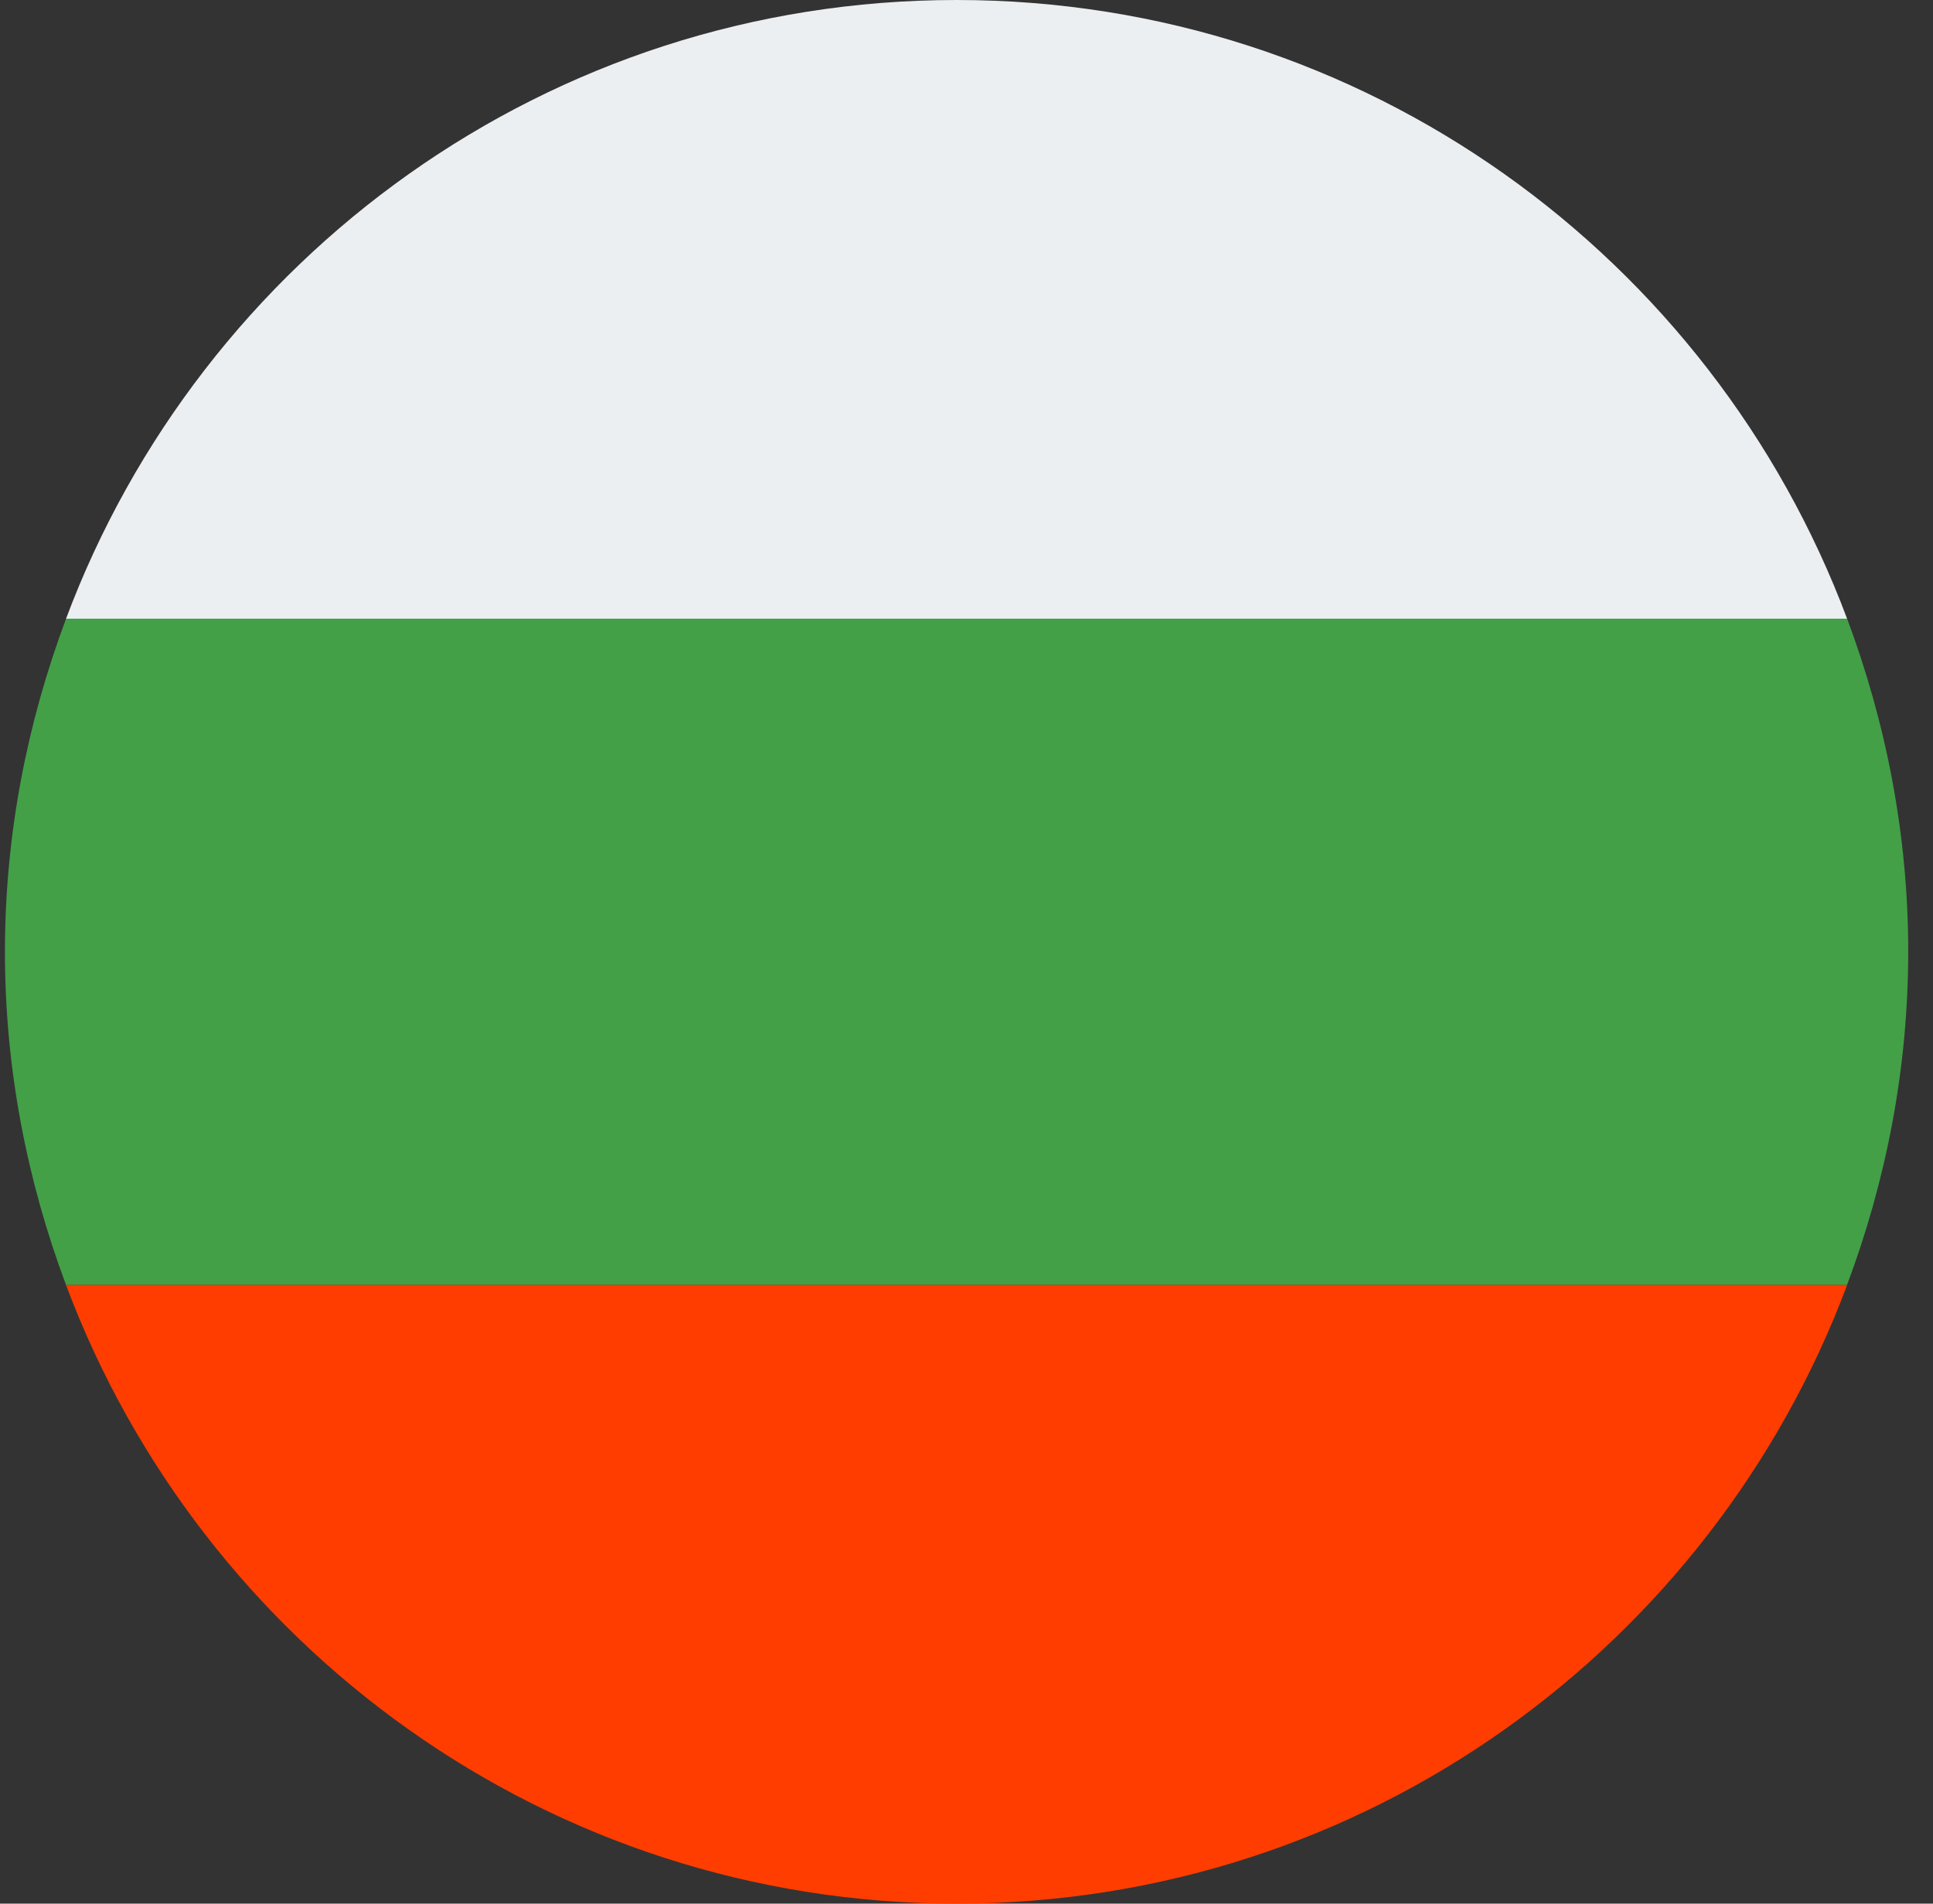
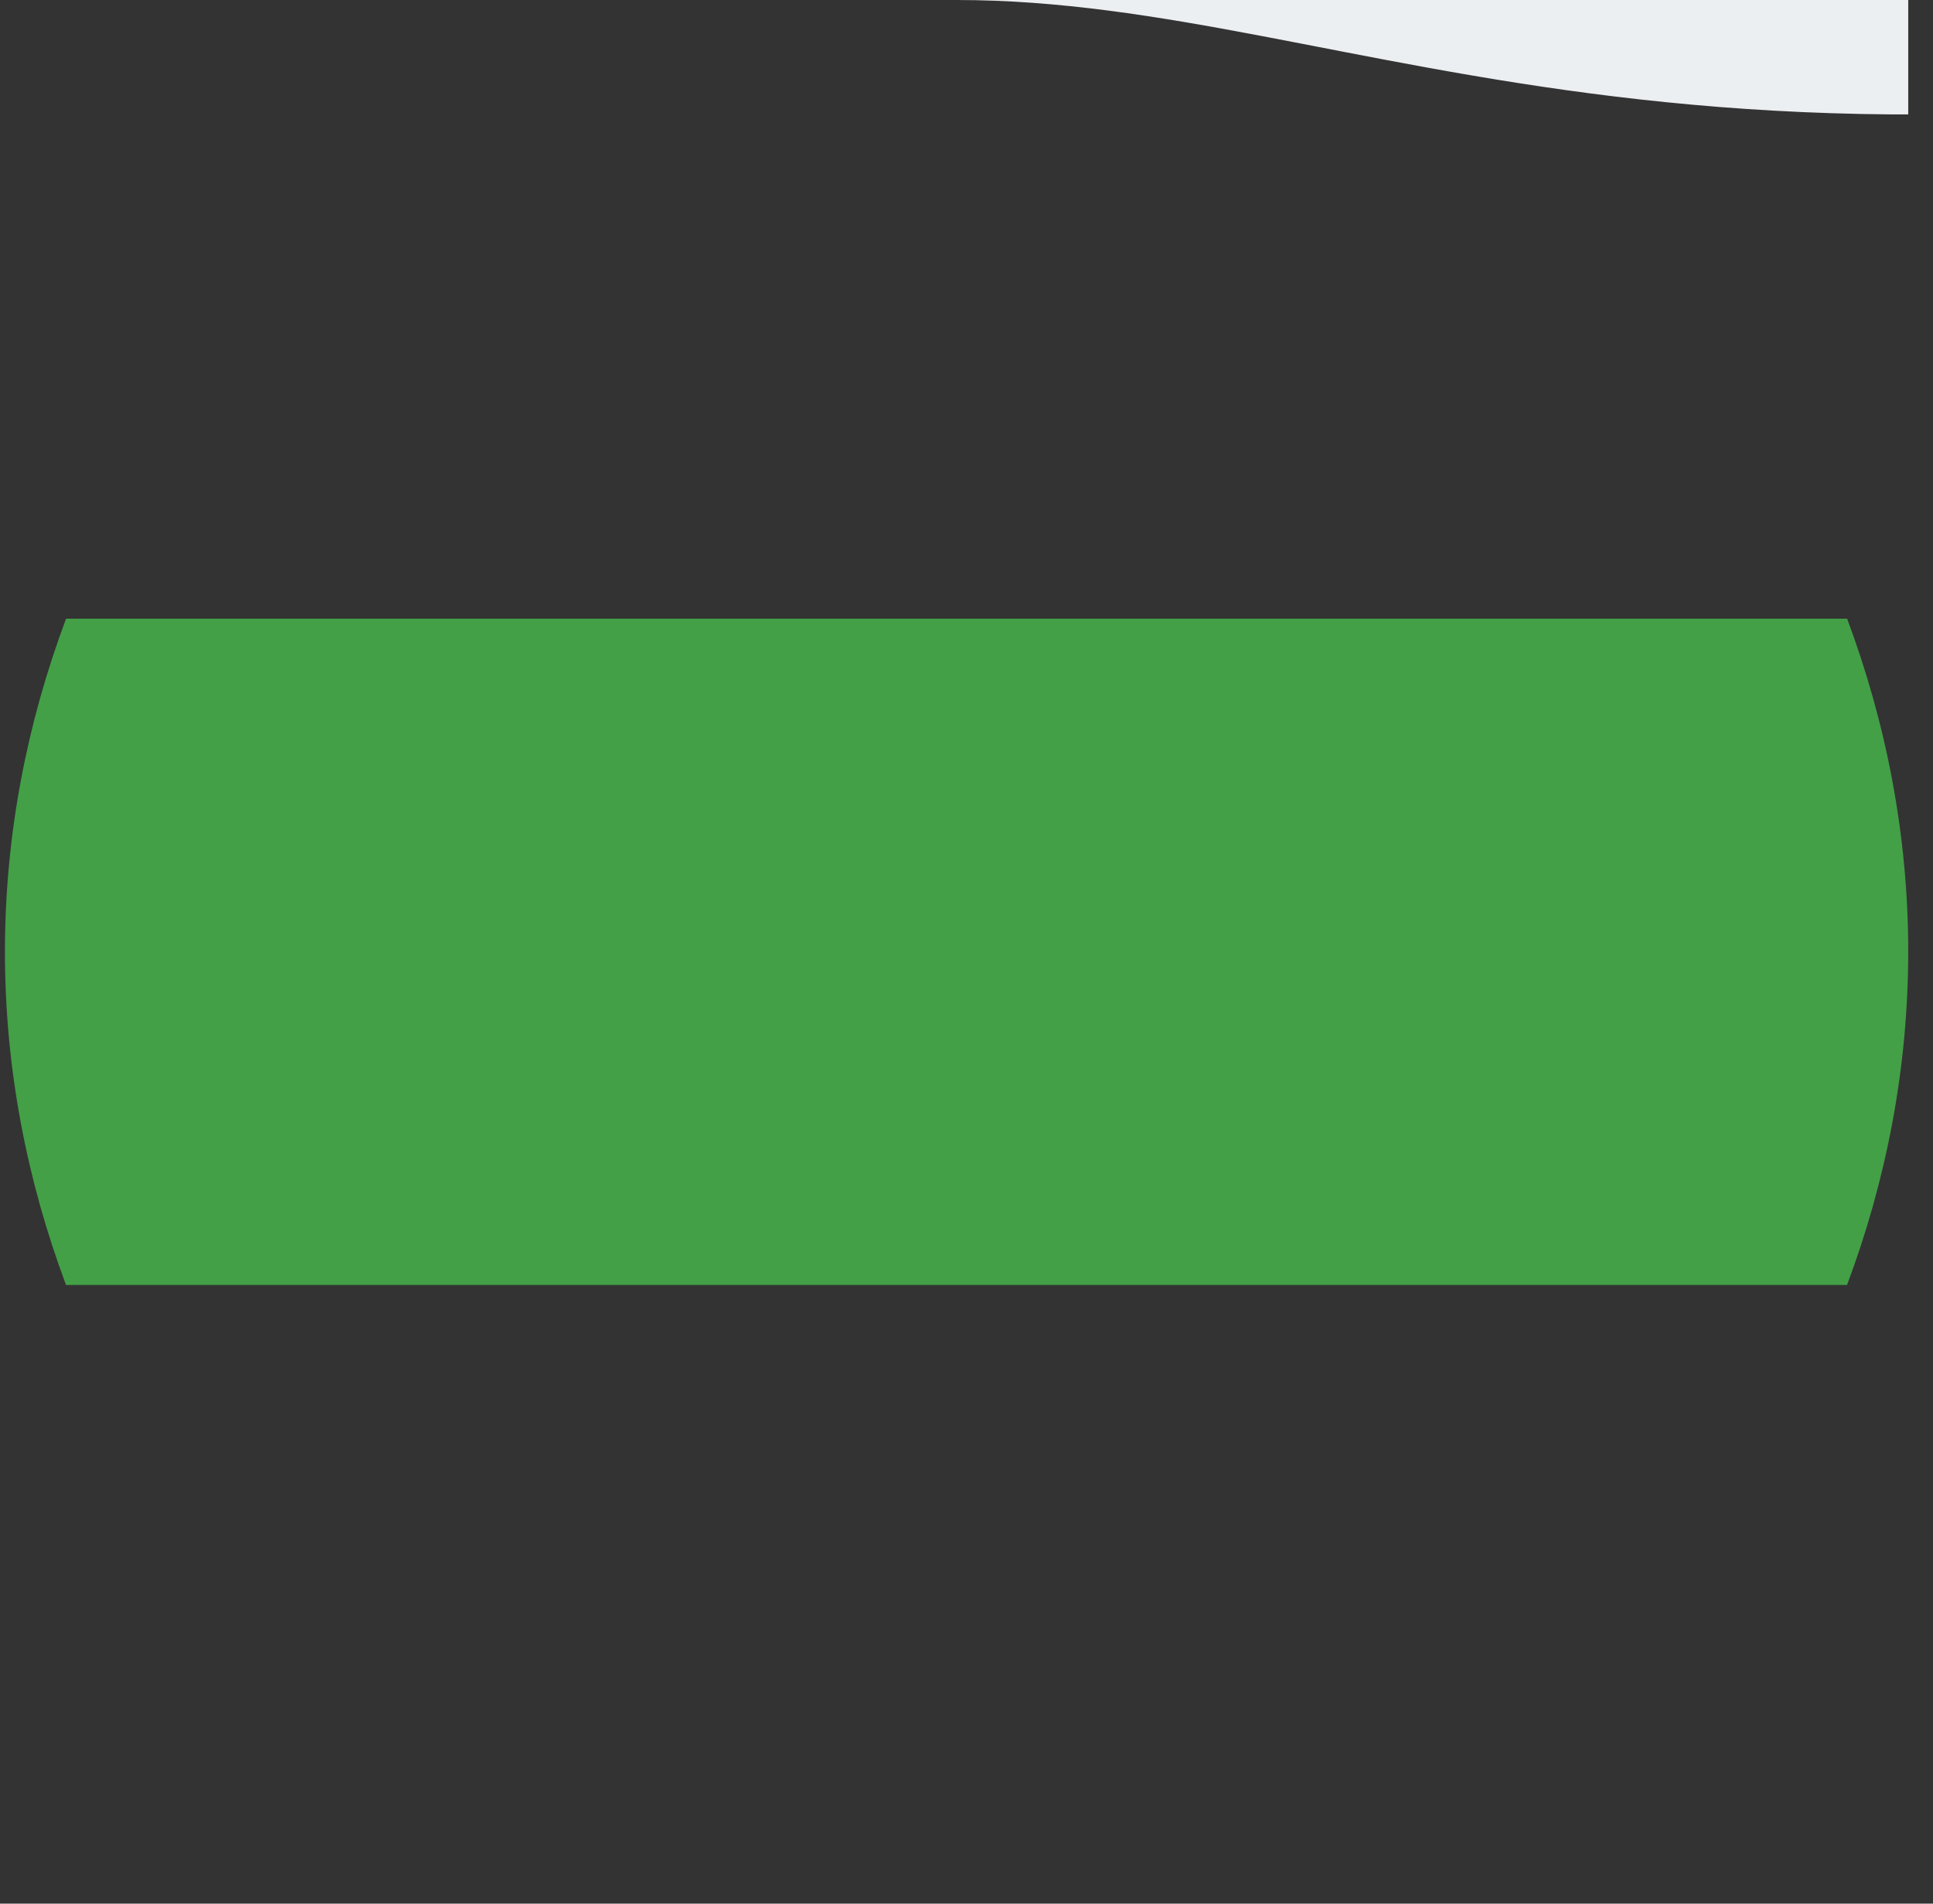
<svg xmlns="http://www.w3.org/2000/svg" width="65" height="64" fill="none" viewBox="0 0 65 64">
  <rect x="0" y="0" width="65" height="64" fill="#333333" stroke="none" />
  <g clip-path="url(#a)">
-     <path fill="#ECEFF1" d="M32.167 0C18.441 0 6.767 8.66 2.221 20.8h59.89C57.567 8.66 45.893 0 32.167 0Z" />
+     <path fill="#ECEFF1" d="M32.167 0h59.89C57.567 8.66 45.893 0 32.167 0Z" />
    <path fill="#43A047" d="M64.167 32c0-3.947-.75-7.709-2.055-11.2H2.222C.915 24.291.166 28.053.166 32c0 3.947.749 7.709 2.054 11.2h59.89c1.307-3.491 2.056-7.253 2.056-11.2Z" />
-     <path fill="#FF3D00" d="M62.113 43.2H2.22C6.767 55.34 18.441 64 32.167 64c13.726 0 25.4-8.66 29.946-20.8Z" />
  </g>
  <defs>
    <clipPath id="a">
      <path fill="#fff" d="M0 0h64v64H0z" transform="translate(.167)" />
    </clipPath>
  </defs>
</svg>